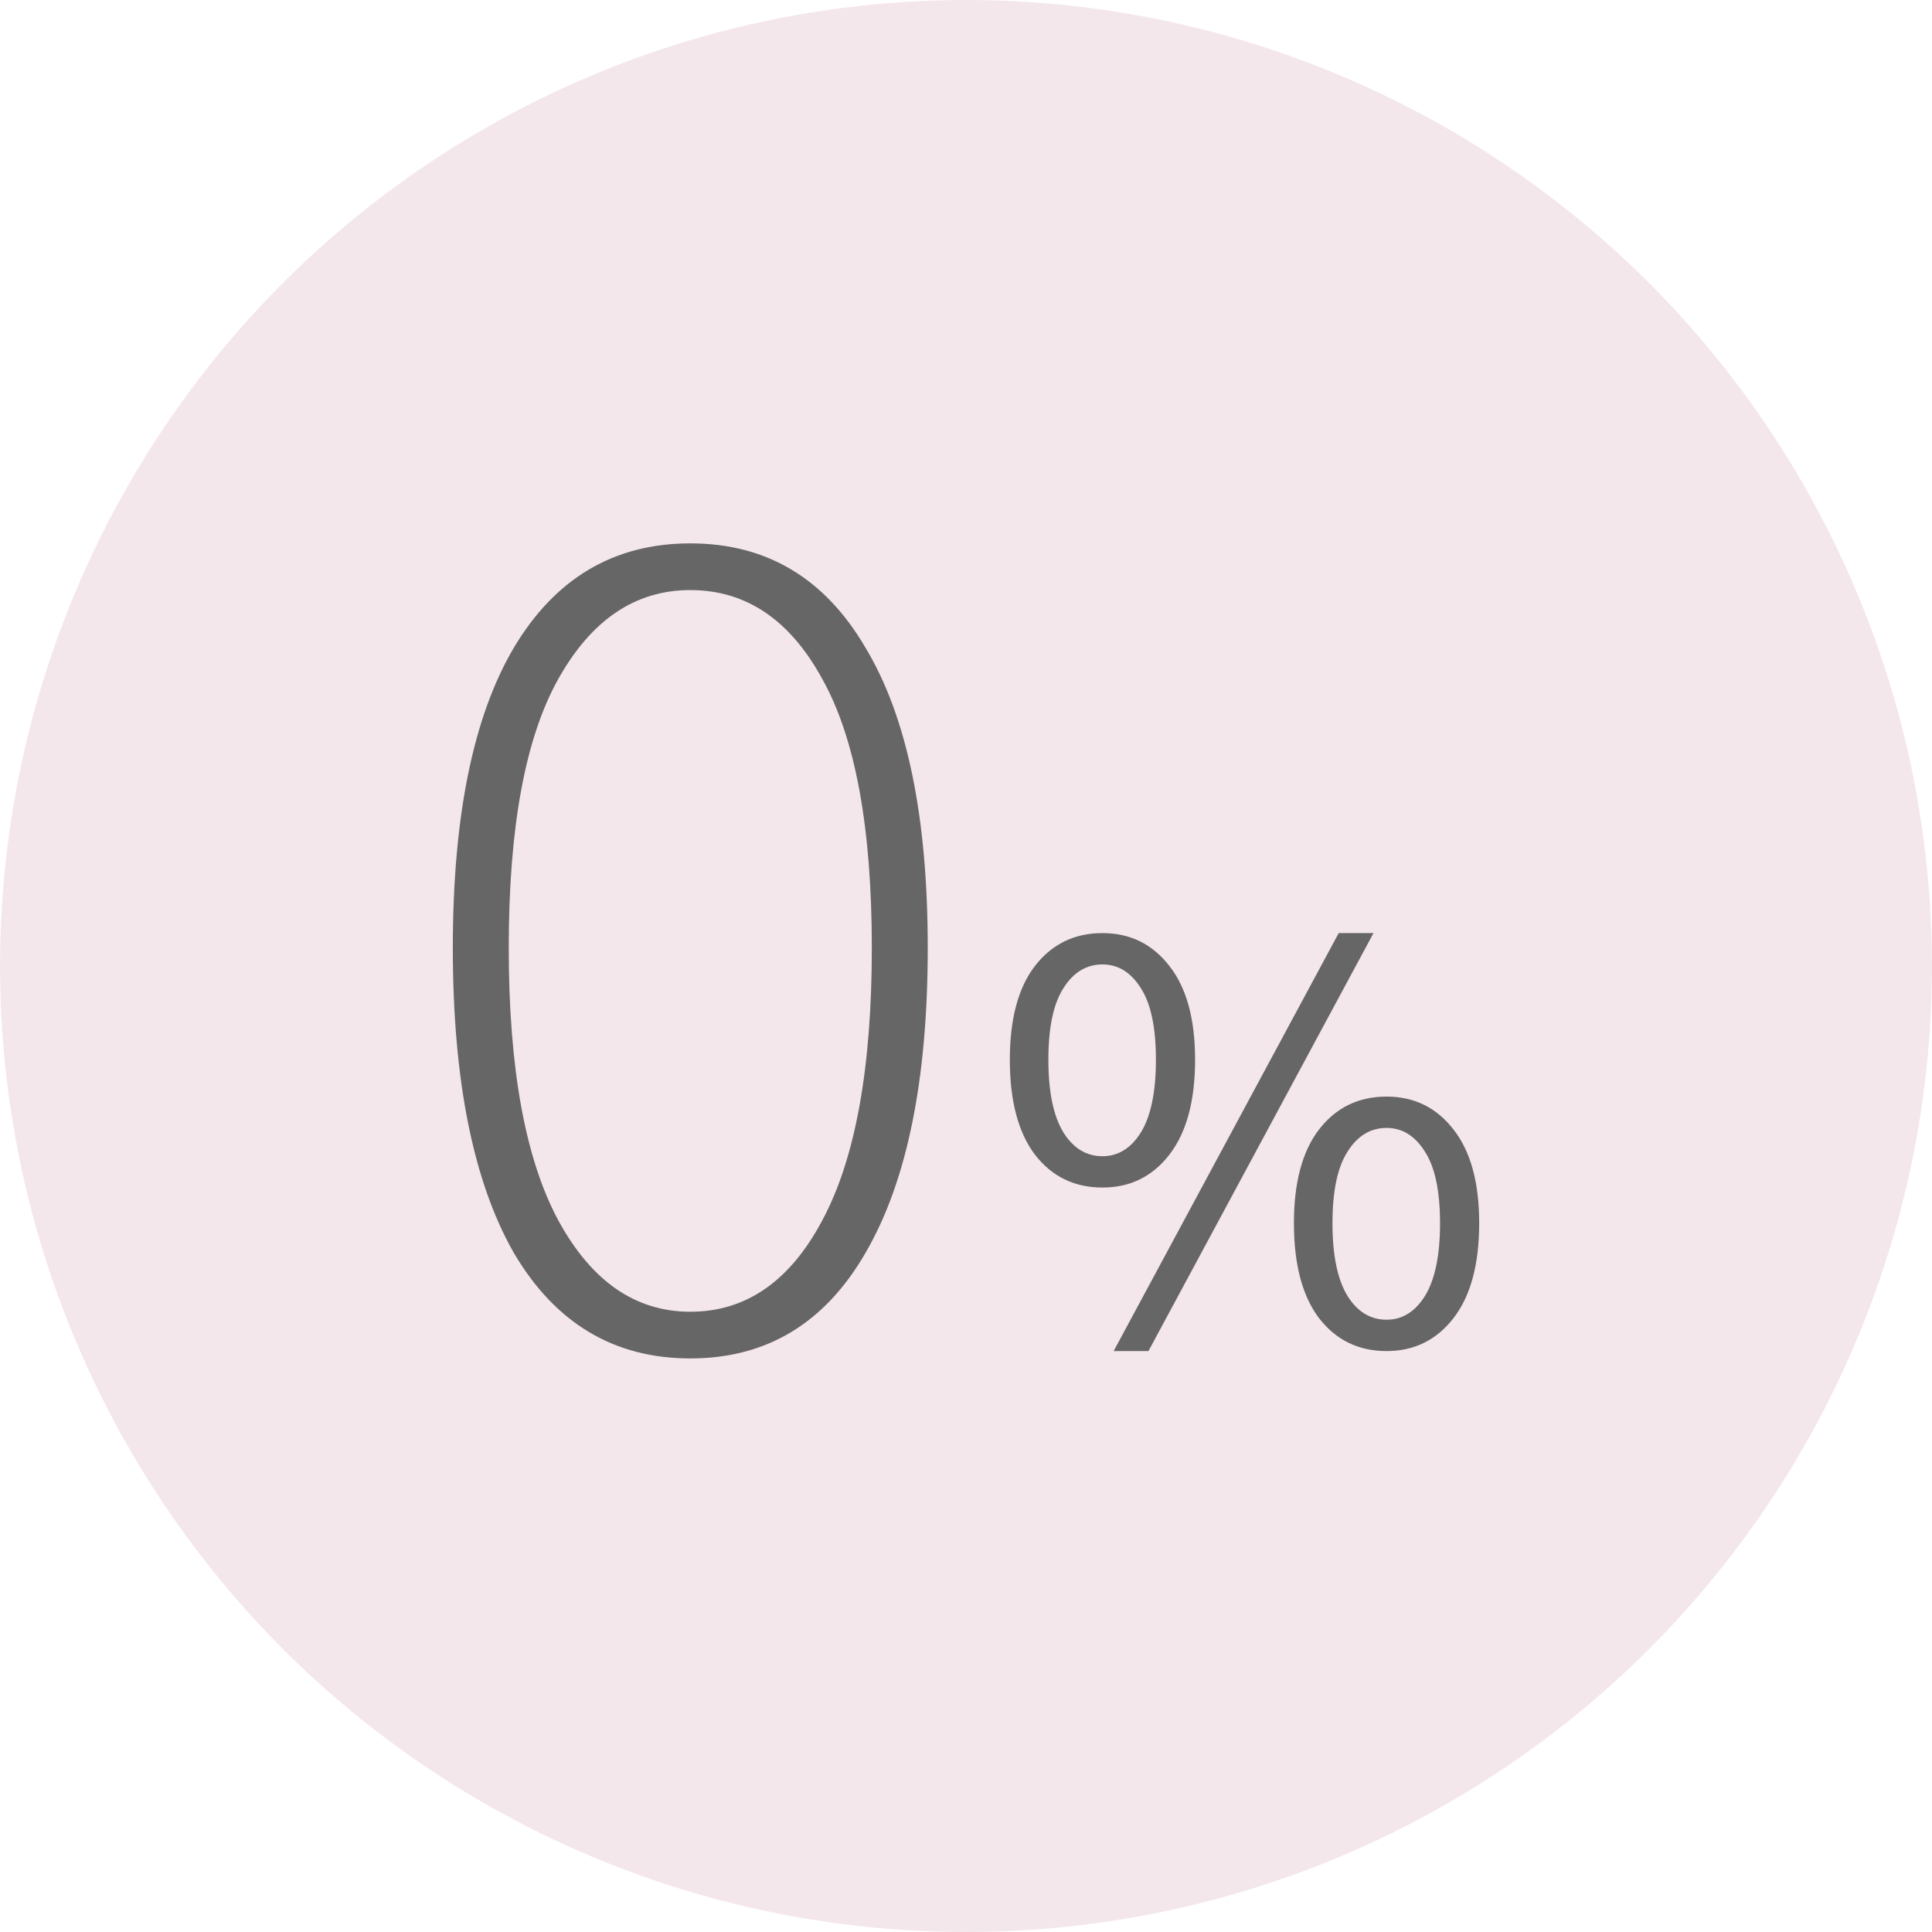
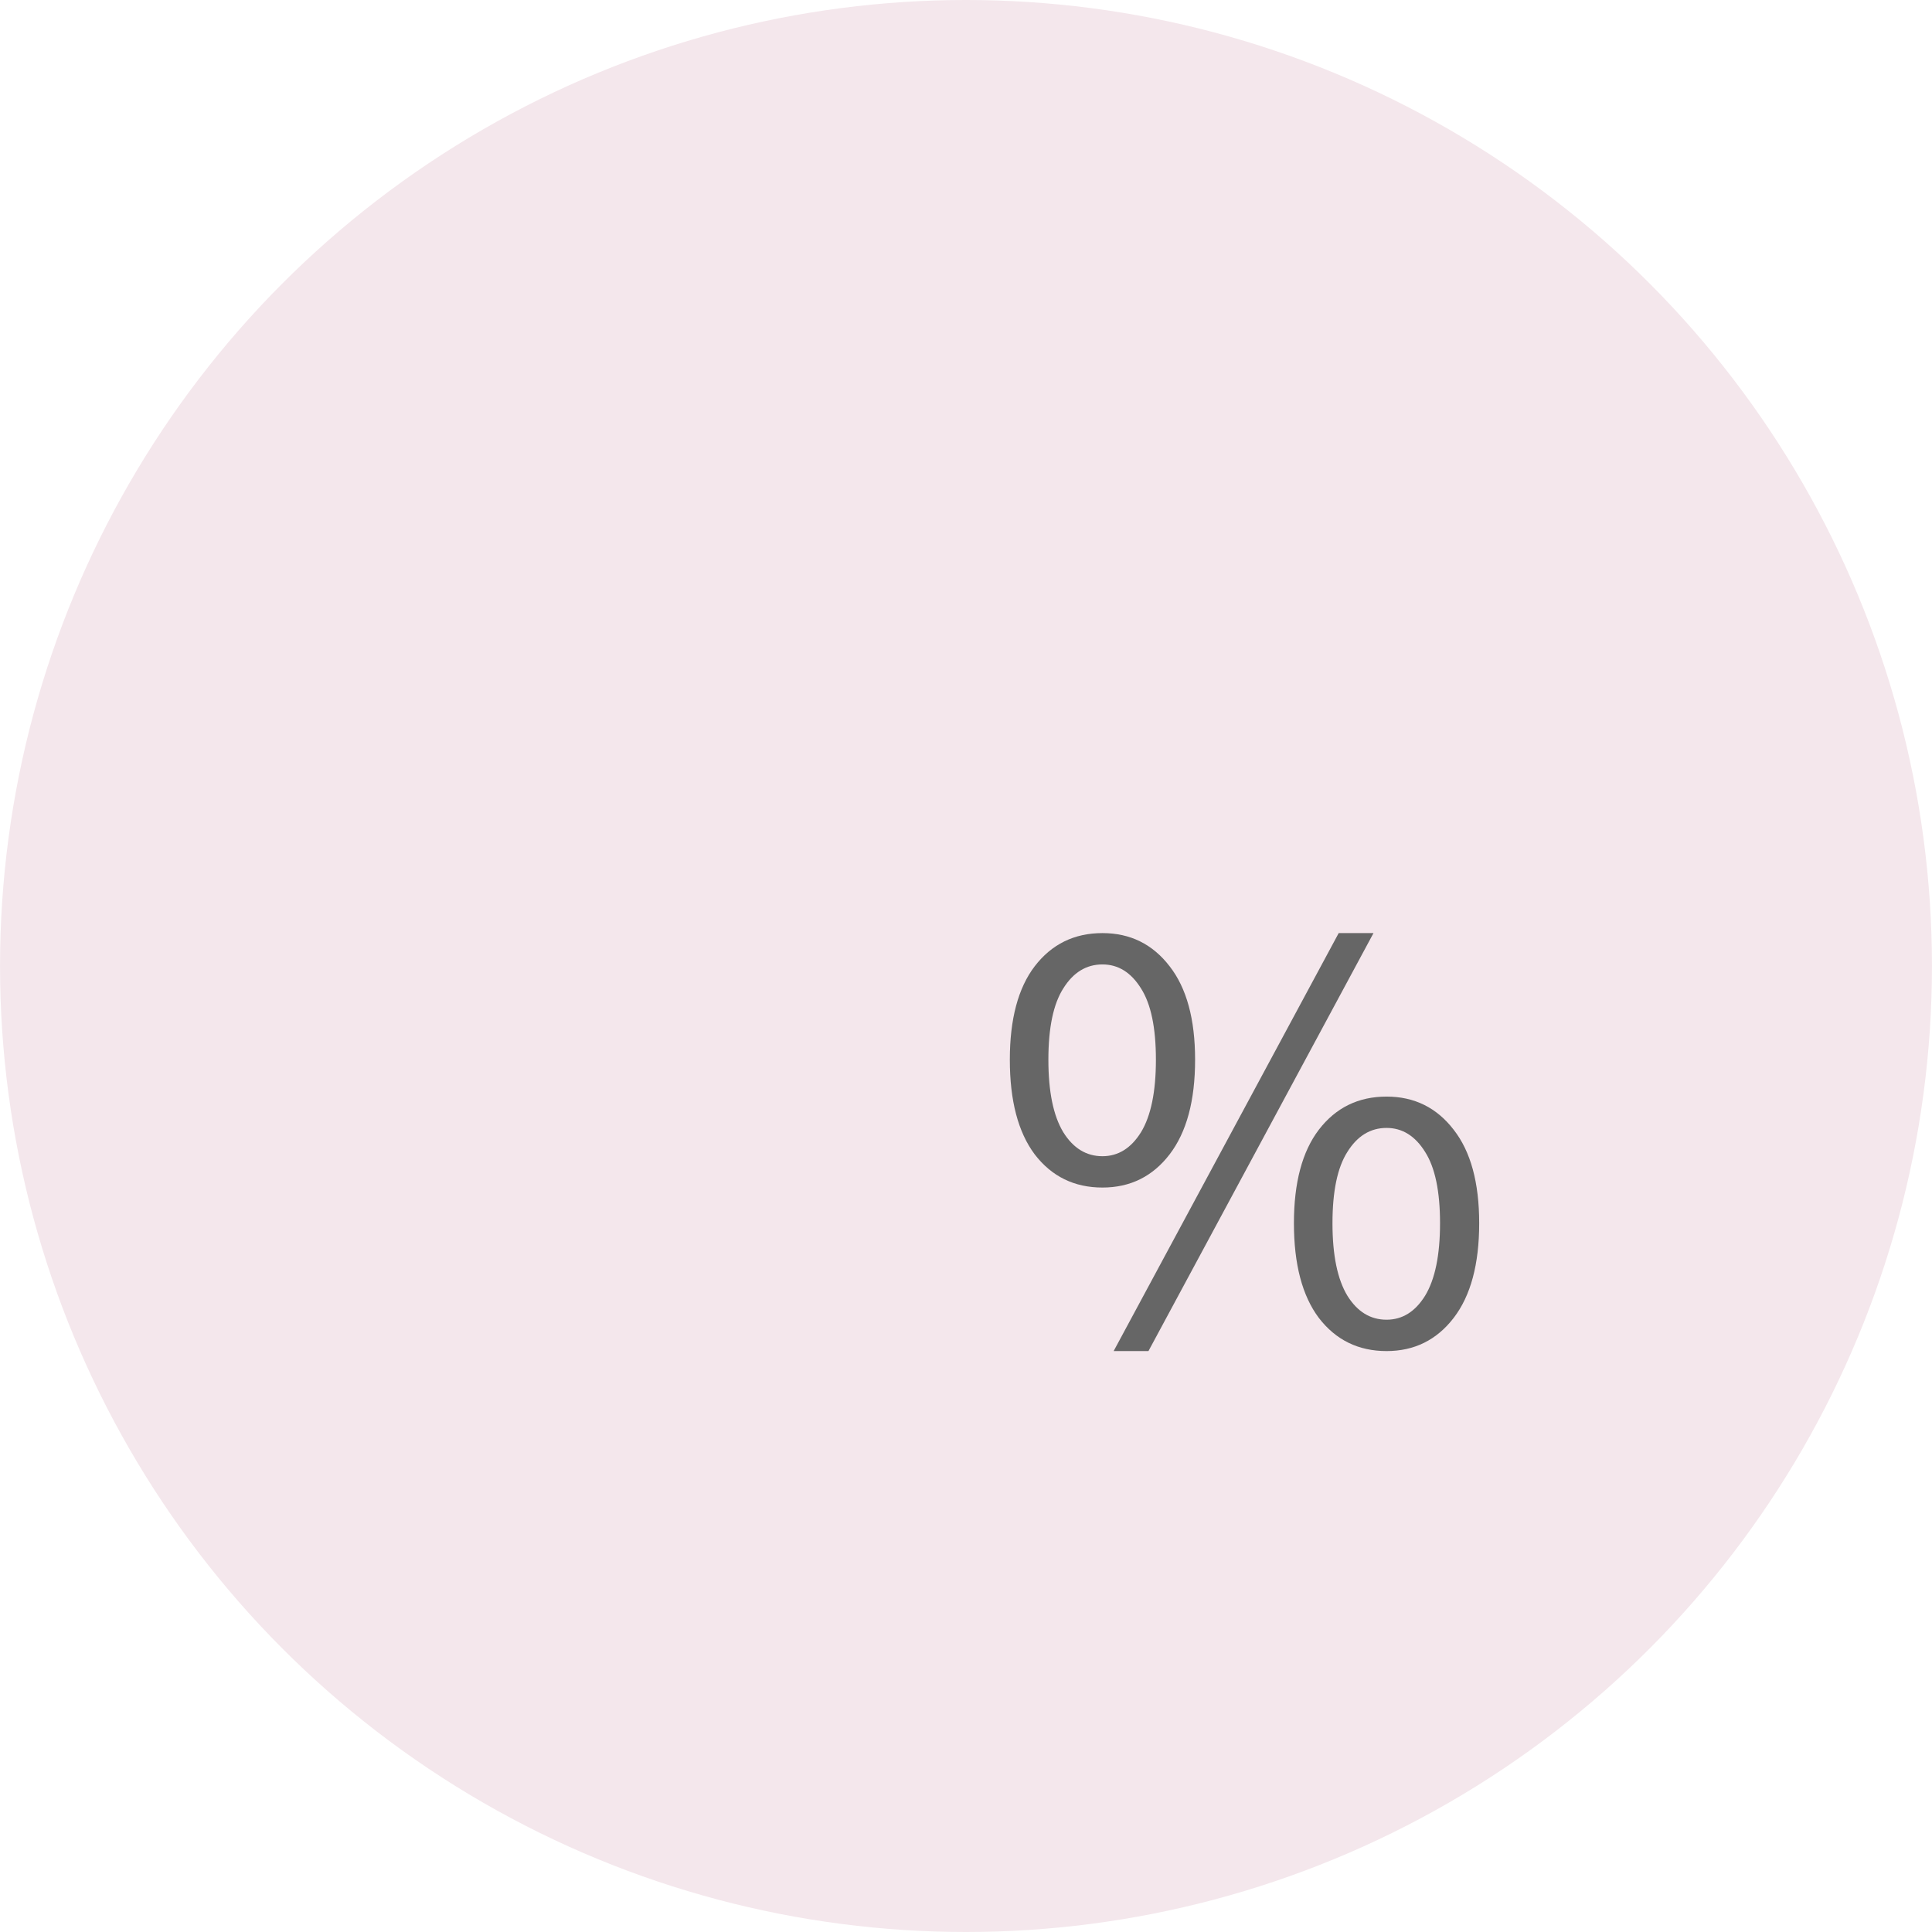
<svg xmlns="http://www.w3.org/2000/svg" width="64" height="64" viewBox="0 0 64 64" fill="none">
  <ellipse cx="32" cy="32" rx="31.999" ry="32" fill="#F4E7EC" />
-   <path d="M22.867 45C20.34 45 18.391 43.833 17.018 41.498C15.673 39.136 15 35.769 15 31.398C15 27.054 15.673 23.742 17.018 21.462C18.391 19.154 20.34 18 22.867 18C25.393 18 27.328 19.154 28.674 21.462C30.047 23.742 30.733 27.054 30.733 31.398C30.733 35.769 30.047 39.136 28.674 41.498C27.328 43.833 25.393 45 22.867 45ZM22.867 43.453C24.706 43.453 26.162 42.448 27.232 40.439C28.331 38.403 28.88 35.389 28.88 31.398C28.88 27.407 28.331 24.434 27.232 22.48C26.162 20.525 24.706 19.547 22.867 19.547C21.054 19.547 19.599 20.525 18.501 22.48C17.402 24.434 16.853 27.407 16.853 31.398C16.853 35.389 17.402 38.403 18.501 40.439C19.599 42.448 21.054 43.453 22.867 43.453Z" fill="#666666" />
  <path d="M36.52 39.339C35.587 39.339 34.839 38.973 34.276 38.24C33.727 37.507 33.452 36.462 33.452 35.104C33.452 33.76 33.727 32.728 34.276 32.009C34.839 31.276 35.587 30.91 36.52 30.91C37.44 30.91 38.182 31.276 38.745 32.009C39.307 32.728 39.589 33.76 39.589 35.104C39.589 36.462 39.307 37.507 38.745 38.24C38.182 38.973 37.44 39.339 36.52 39.339ZM36.52 38.301C37.042 38.301 37.468 38.036 37.797 37.507C38.127 36.964 38.291 36.163 38.291 35.104C38.291 34.045 38.127 33.258 37.797 32.742C37.468 32.213 37.042 31.948 36.52 31.948C35.985 31.948 35.553 32.213 35.223 32.742C34.894 33.258 34.729 34.045 34.729 35.104C34.729 36.163 34.894 36.964 35.223 37.507C35.553 38.036 35.985 38.301 36.52 38.301ZM36.891 44.756L44.346 30.91H45.499L38.044 44.756H36.891ZM45.932 44.756C44.998 44.756 44.25 44.389 43.687 43.656C43.138 42.923 42.863 41.878 42.863 40.52C42.863 39.176 43.138 38.145 43.687 37.425C44.25 36.692 44.998 36.326 45.932 36.326C46.851 36.326 47.593 36.692 48.156 37.425C48.719 38.145 49 39.176 49 40.52C49 41.878 48.719 42.923 48.156 43.656C47.593 44.389 46.851 44.756 45.932 44.756ZM45.932 43.717C46.453 43.717 46.879 43.453 47.208 42.923C47.538 42.38 47.703 41.579 47.703 40.52C47.703 39.462 47.538 38.674 47.208 38.158C46.879 37.629 46.453 37.364 45.932 37.364C45.396 37.364 44.964 37.629 44.634 38.158C44.305 38.674 44.14 39.462 44.14 40.52C44.14 41.579 44.305 42.38 44.634 42.923C44.964 43.453 45.396 43.717 45.932 43.717Z" fill="#666666" />
</svg>